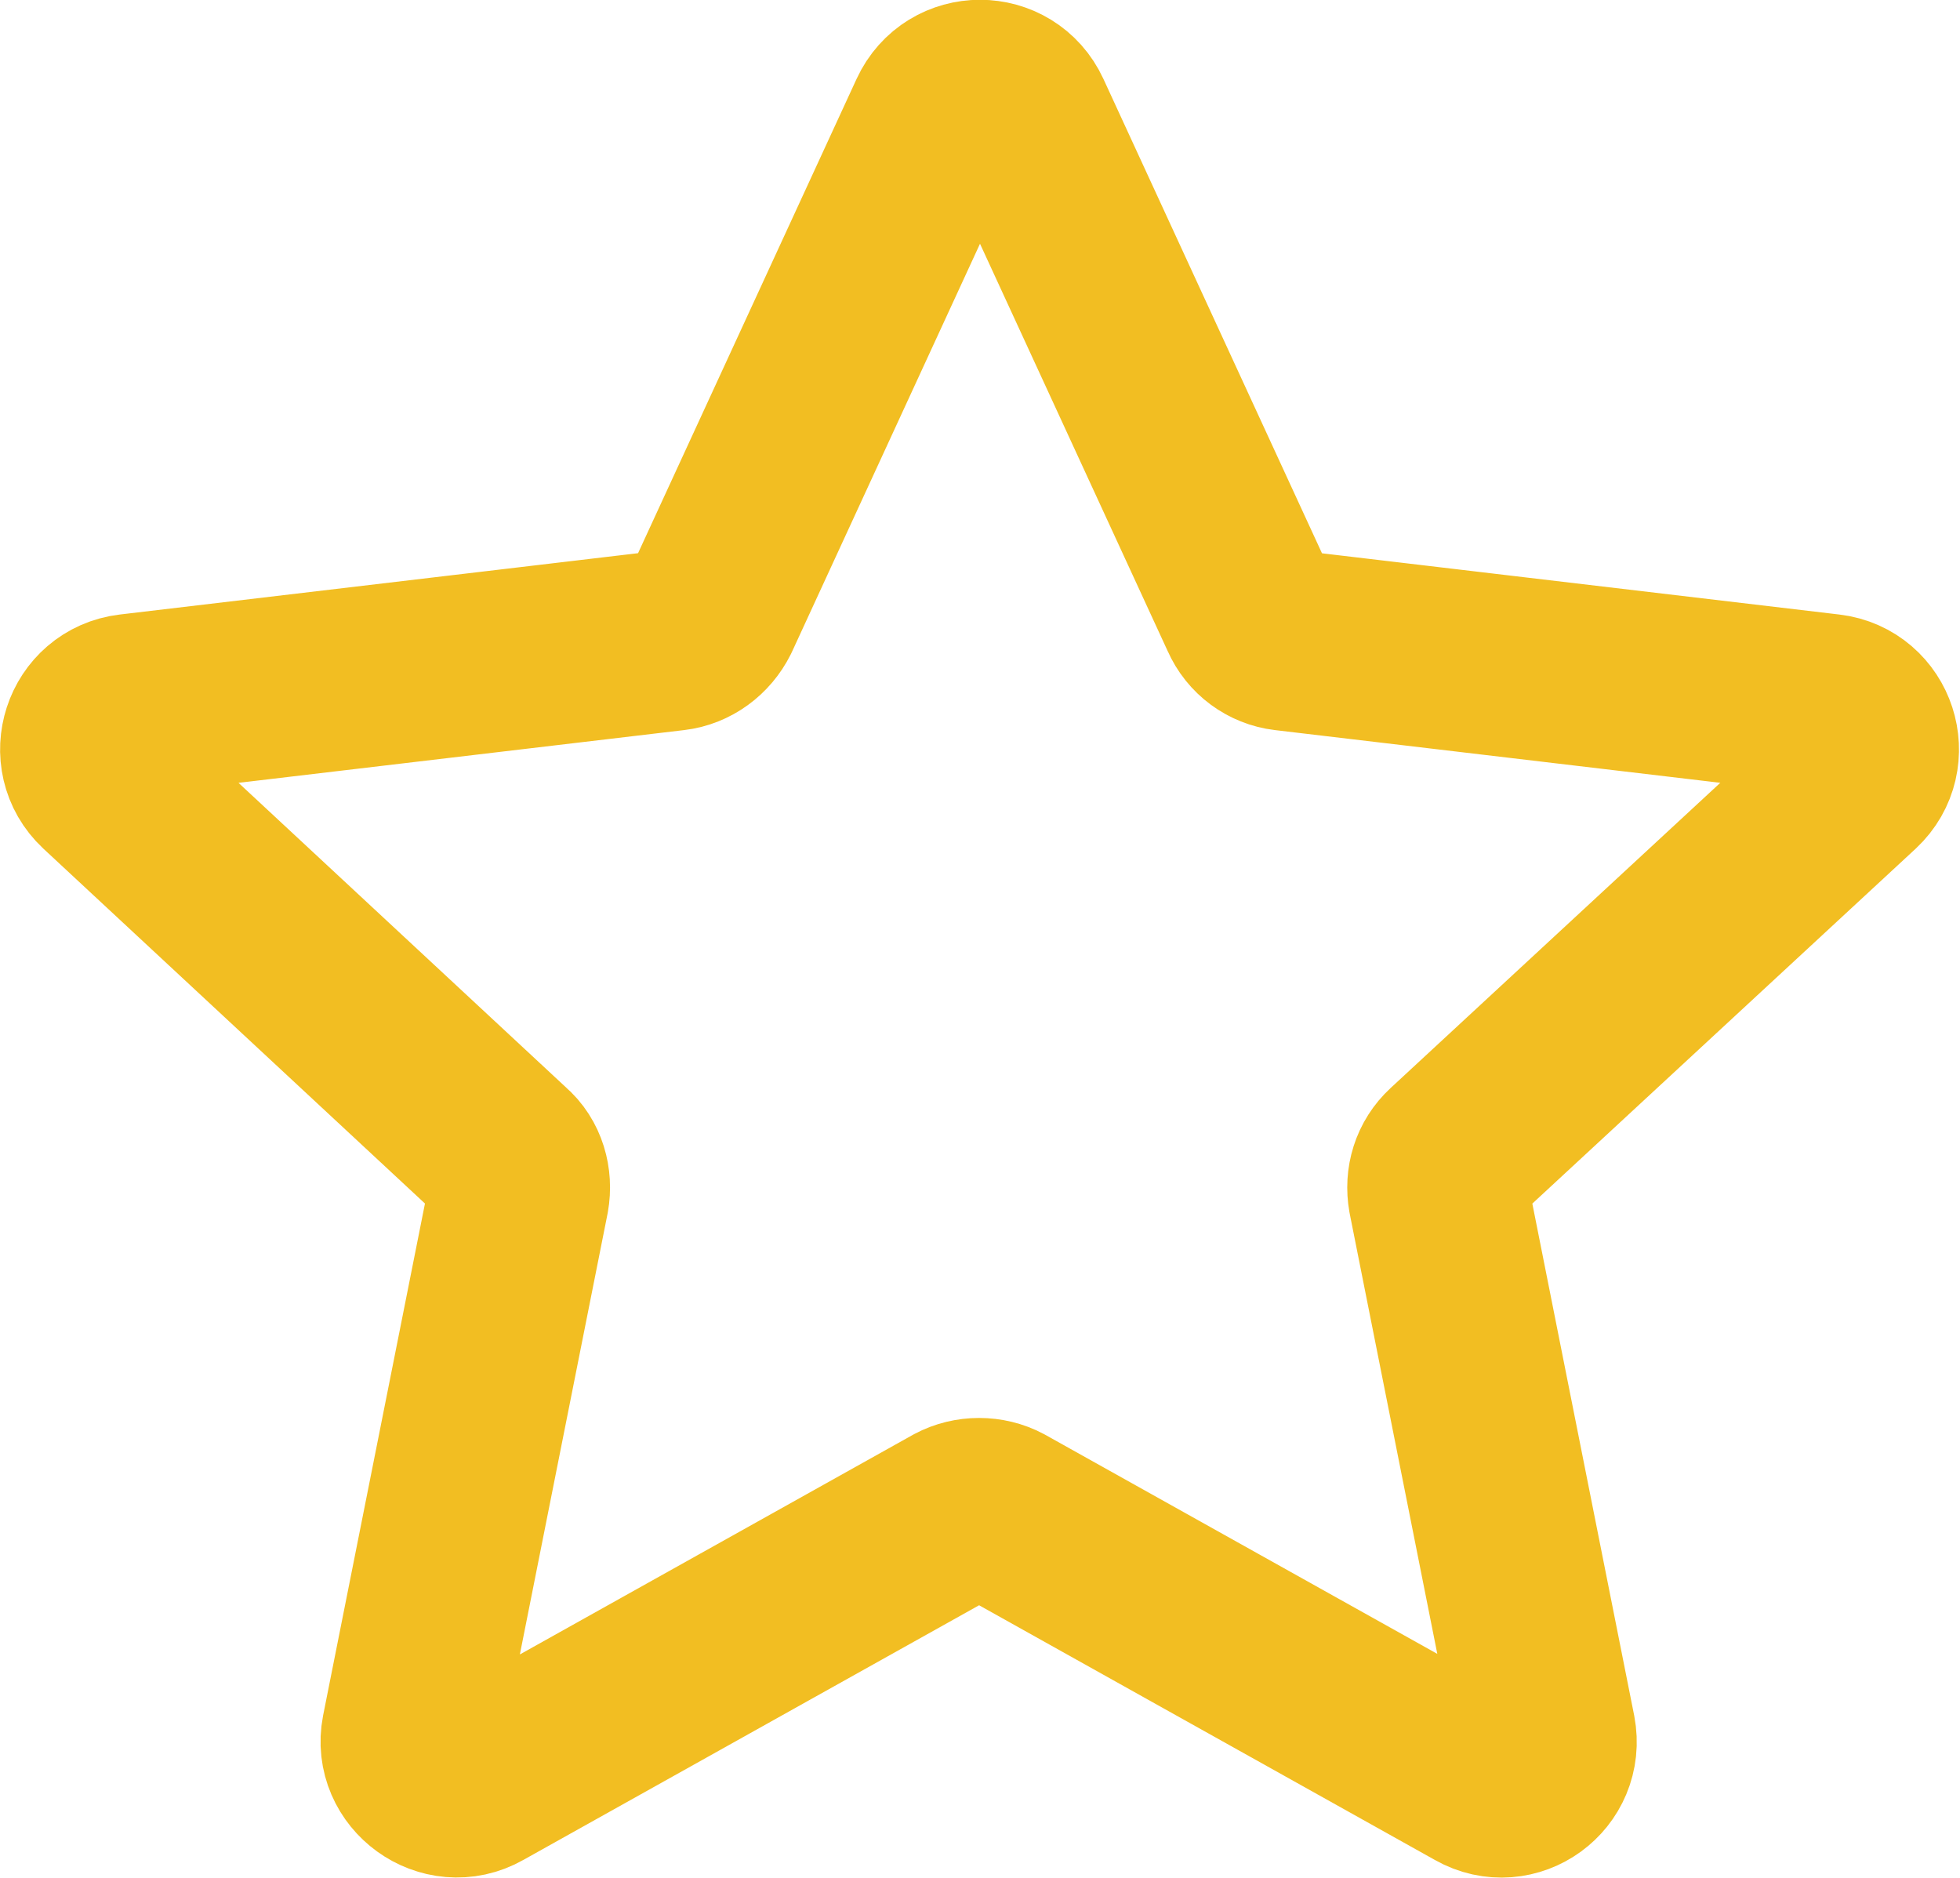
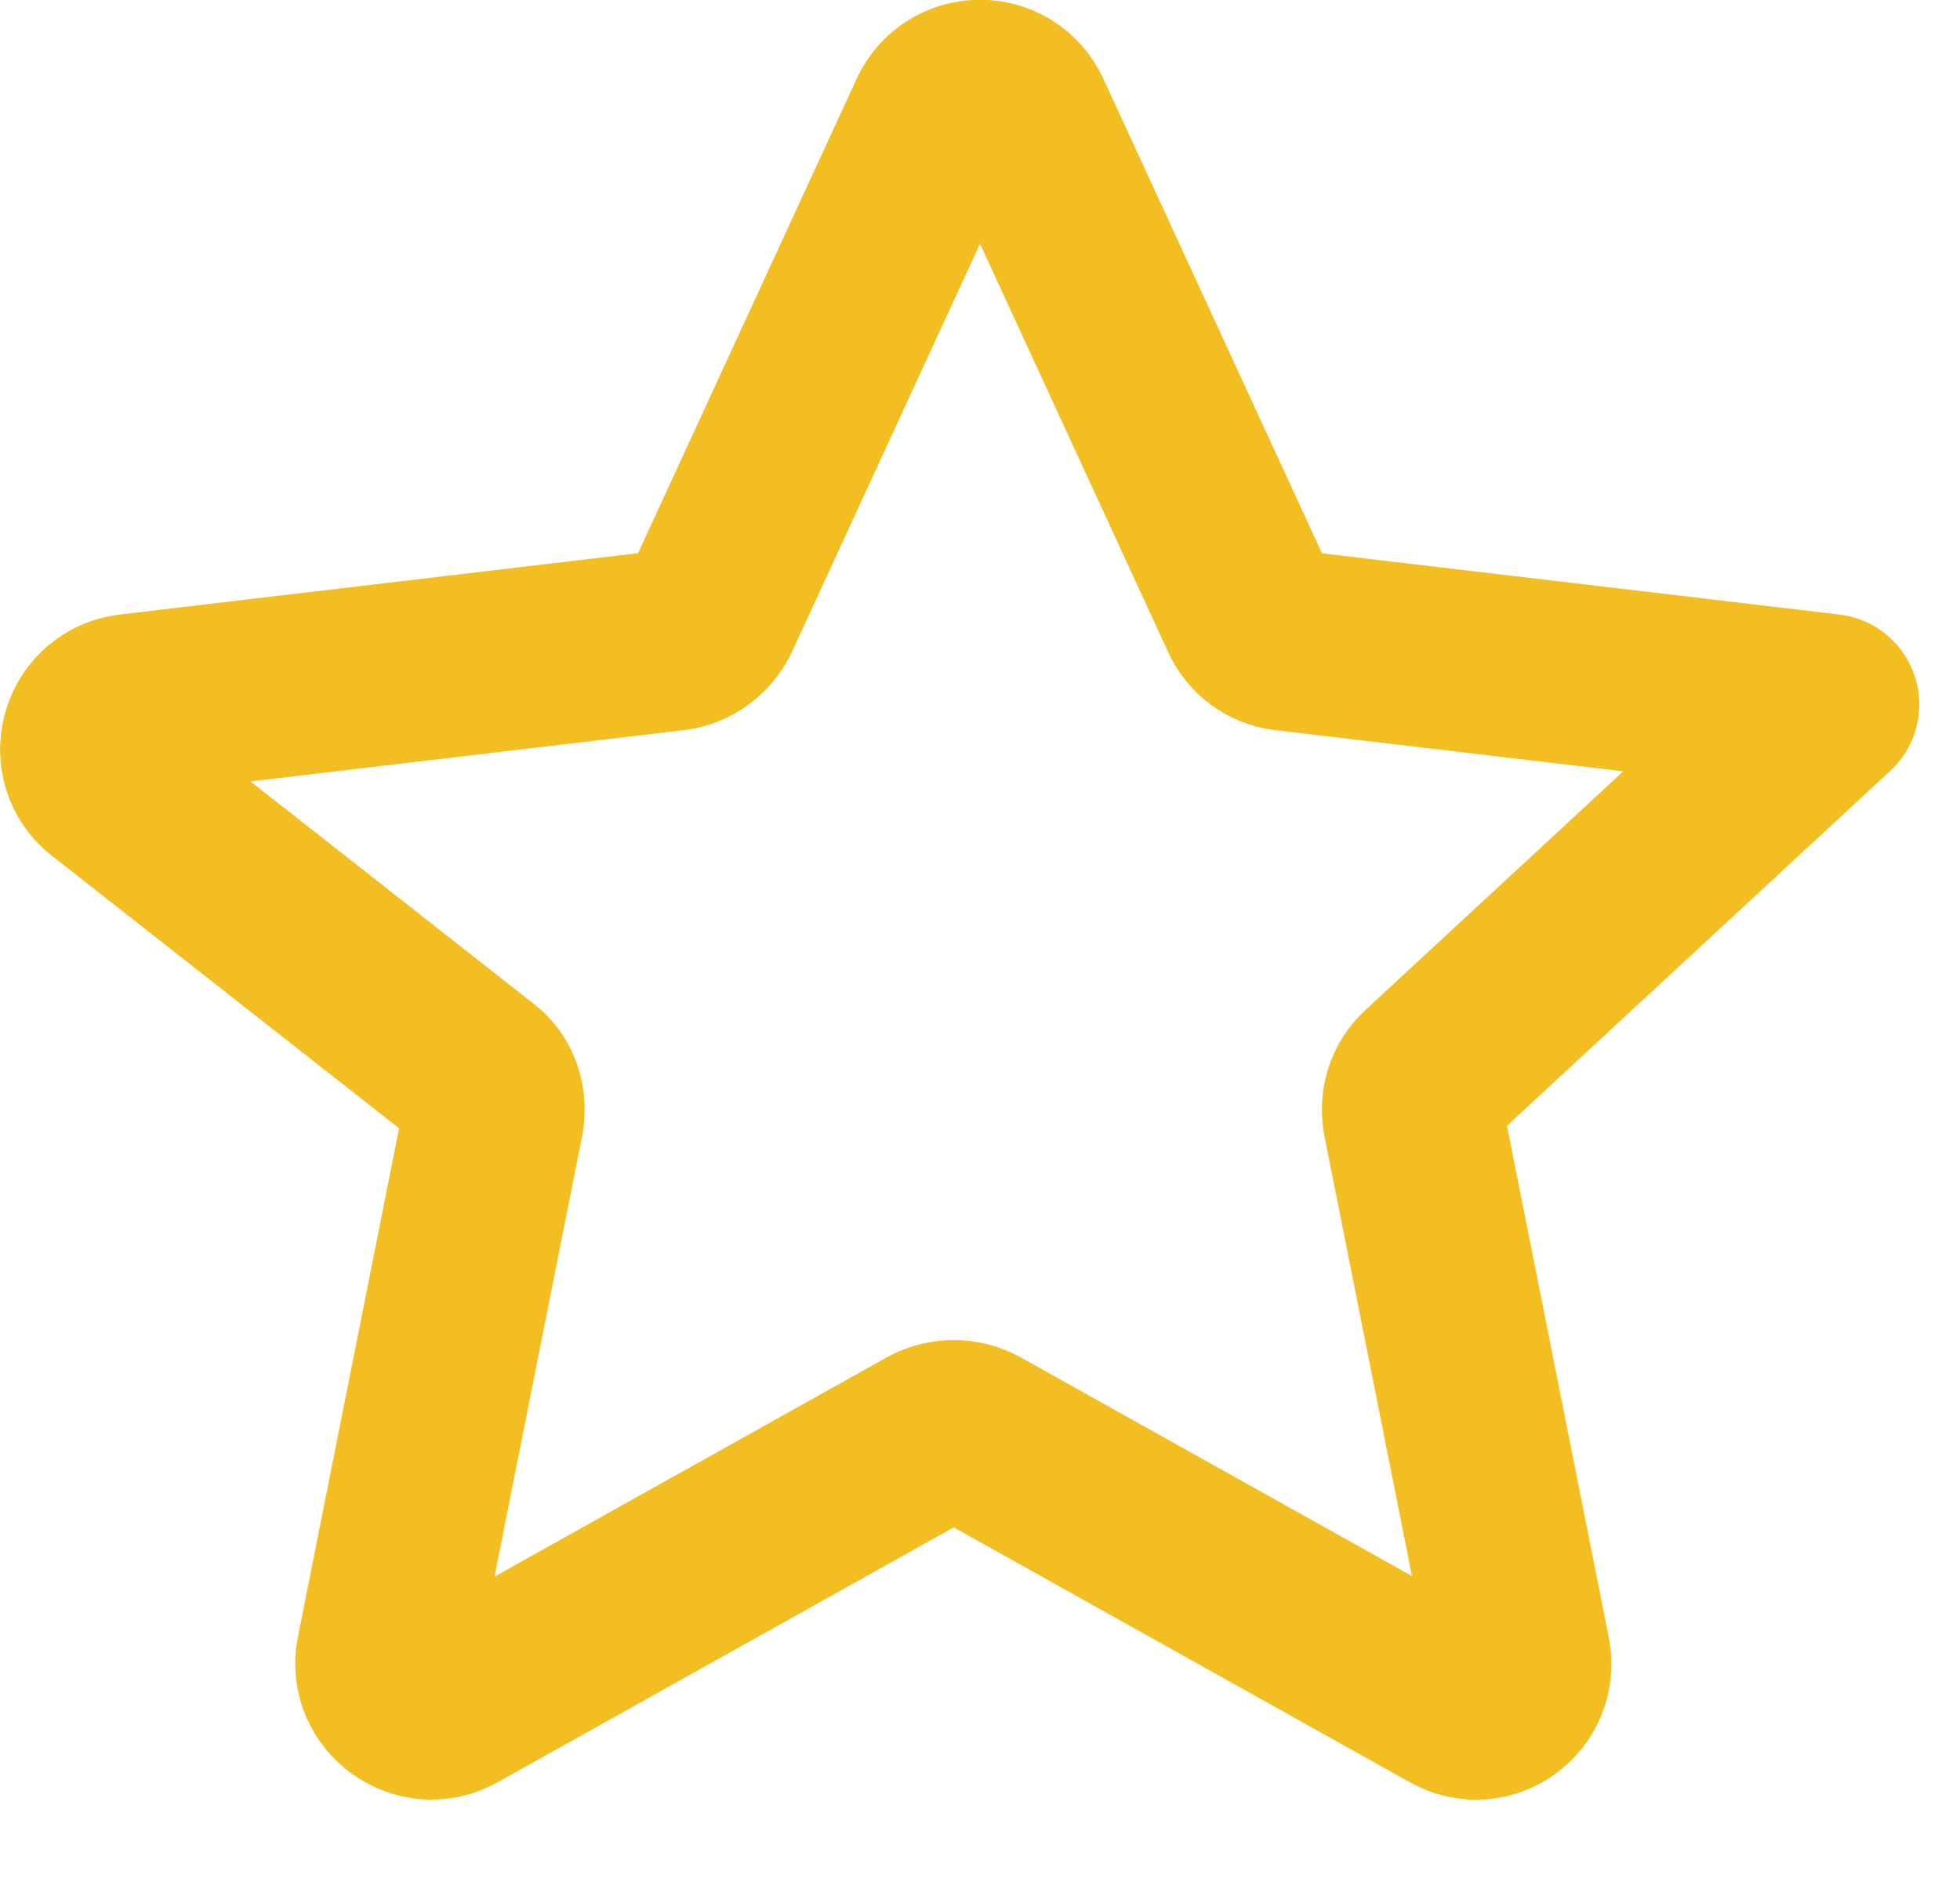
<svg xmlns="http://www.w3.org/2000/svg" id="Ebene_2" data-name="Ebene 2" viewBox="0 0 21.65 20.74">
  <defs>
    <style>
      .cls-1 {
        fill: none;
        stroke: #f2be22;
        stroke-linecap: round;
        stroke-linejoin: round;
        stroke-width: 2px;
      }
    </style>
  </defs>
  <g id="Ebene_1-2" data-name="Ebene 1">
-     <path class="cls-1" d="M1.16,8.64c-.31-.29-.14-.81.28-.86l6-.71c.17-.02.32-.13.4-.29l2.53-5.49c.18-.39.73-.39.91,0l2.53,5.49c.07.16.22.27.39.29l6,.71c.42.05.59.57.28.86l-4.44,4.11c-.13.12-.18.29-.15.46l1.18,5.93c.08.42-.36.74-.73.53l-5.28-2.95c-.15-.08-.34-.08-.49,0l-5.28,2.95c-.37.21-.82-.12-.74-.53l1.18-5.93c.03-.17-.02-.35-.15-.46L1.16,8.64Z" />
+     <path class="cls-1" d="M1.16,8.64c-.31-.29-.14-.81.28-.86l6-.71c.17-.02.32-.13.4-.29l2.53-5.49c.18-.39.73-.39.91,0l2.53,5.49c.07.16.22.27.39.29l6,.71l-4.44,4.11c-.13.12-.18.29-.15.46l1.18,5.93c.08.42-.36.74-.73.53l-5.28-2.95c-.15-.08-.34-.08-.49,0l-5.28,2.95c-.37.21-.82-.12-.74-.53l1.18-5.93c.03-.17-.02-.35-.15-.46L1.16,8.64Z" />
  </g>
</svg>